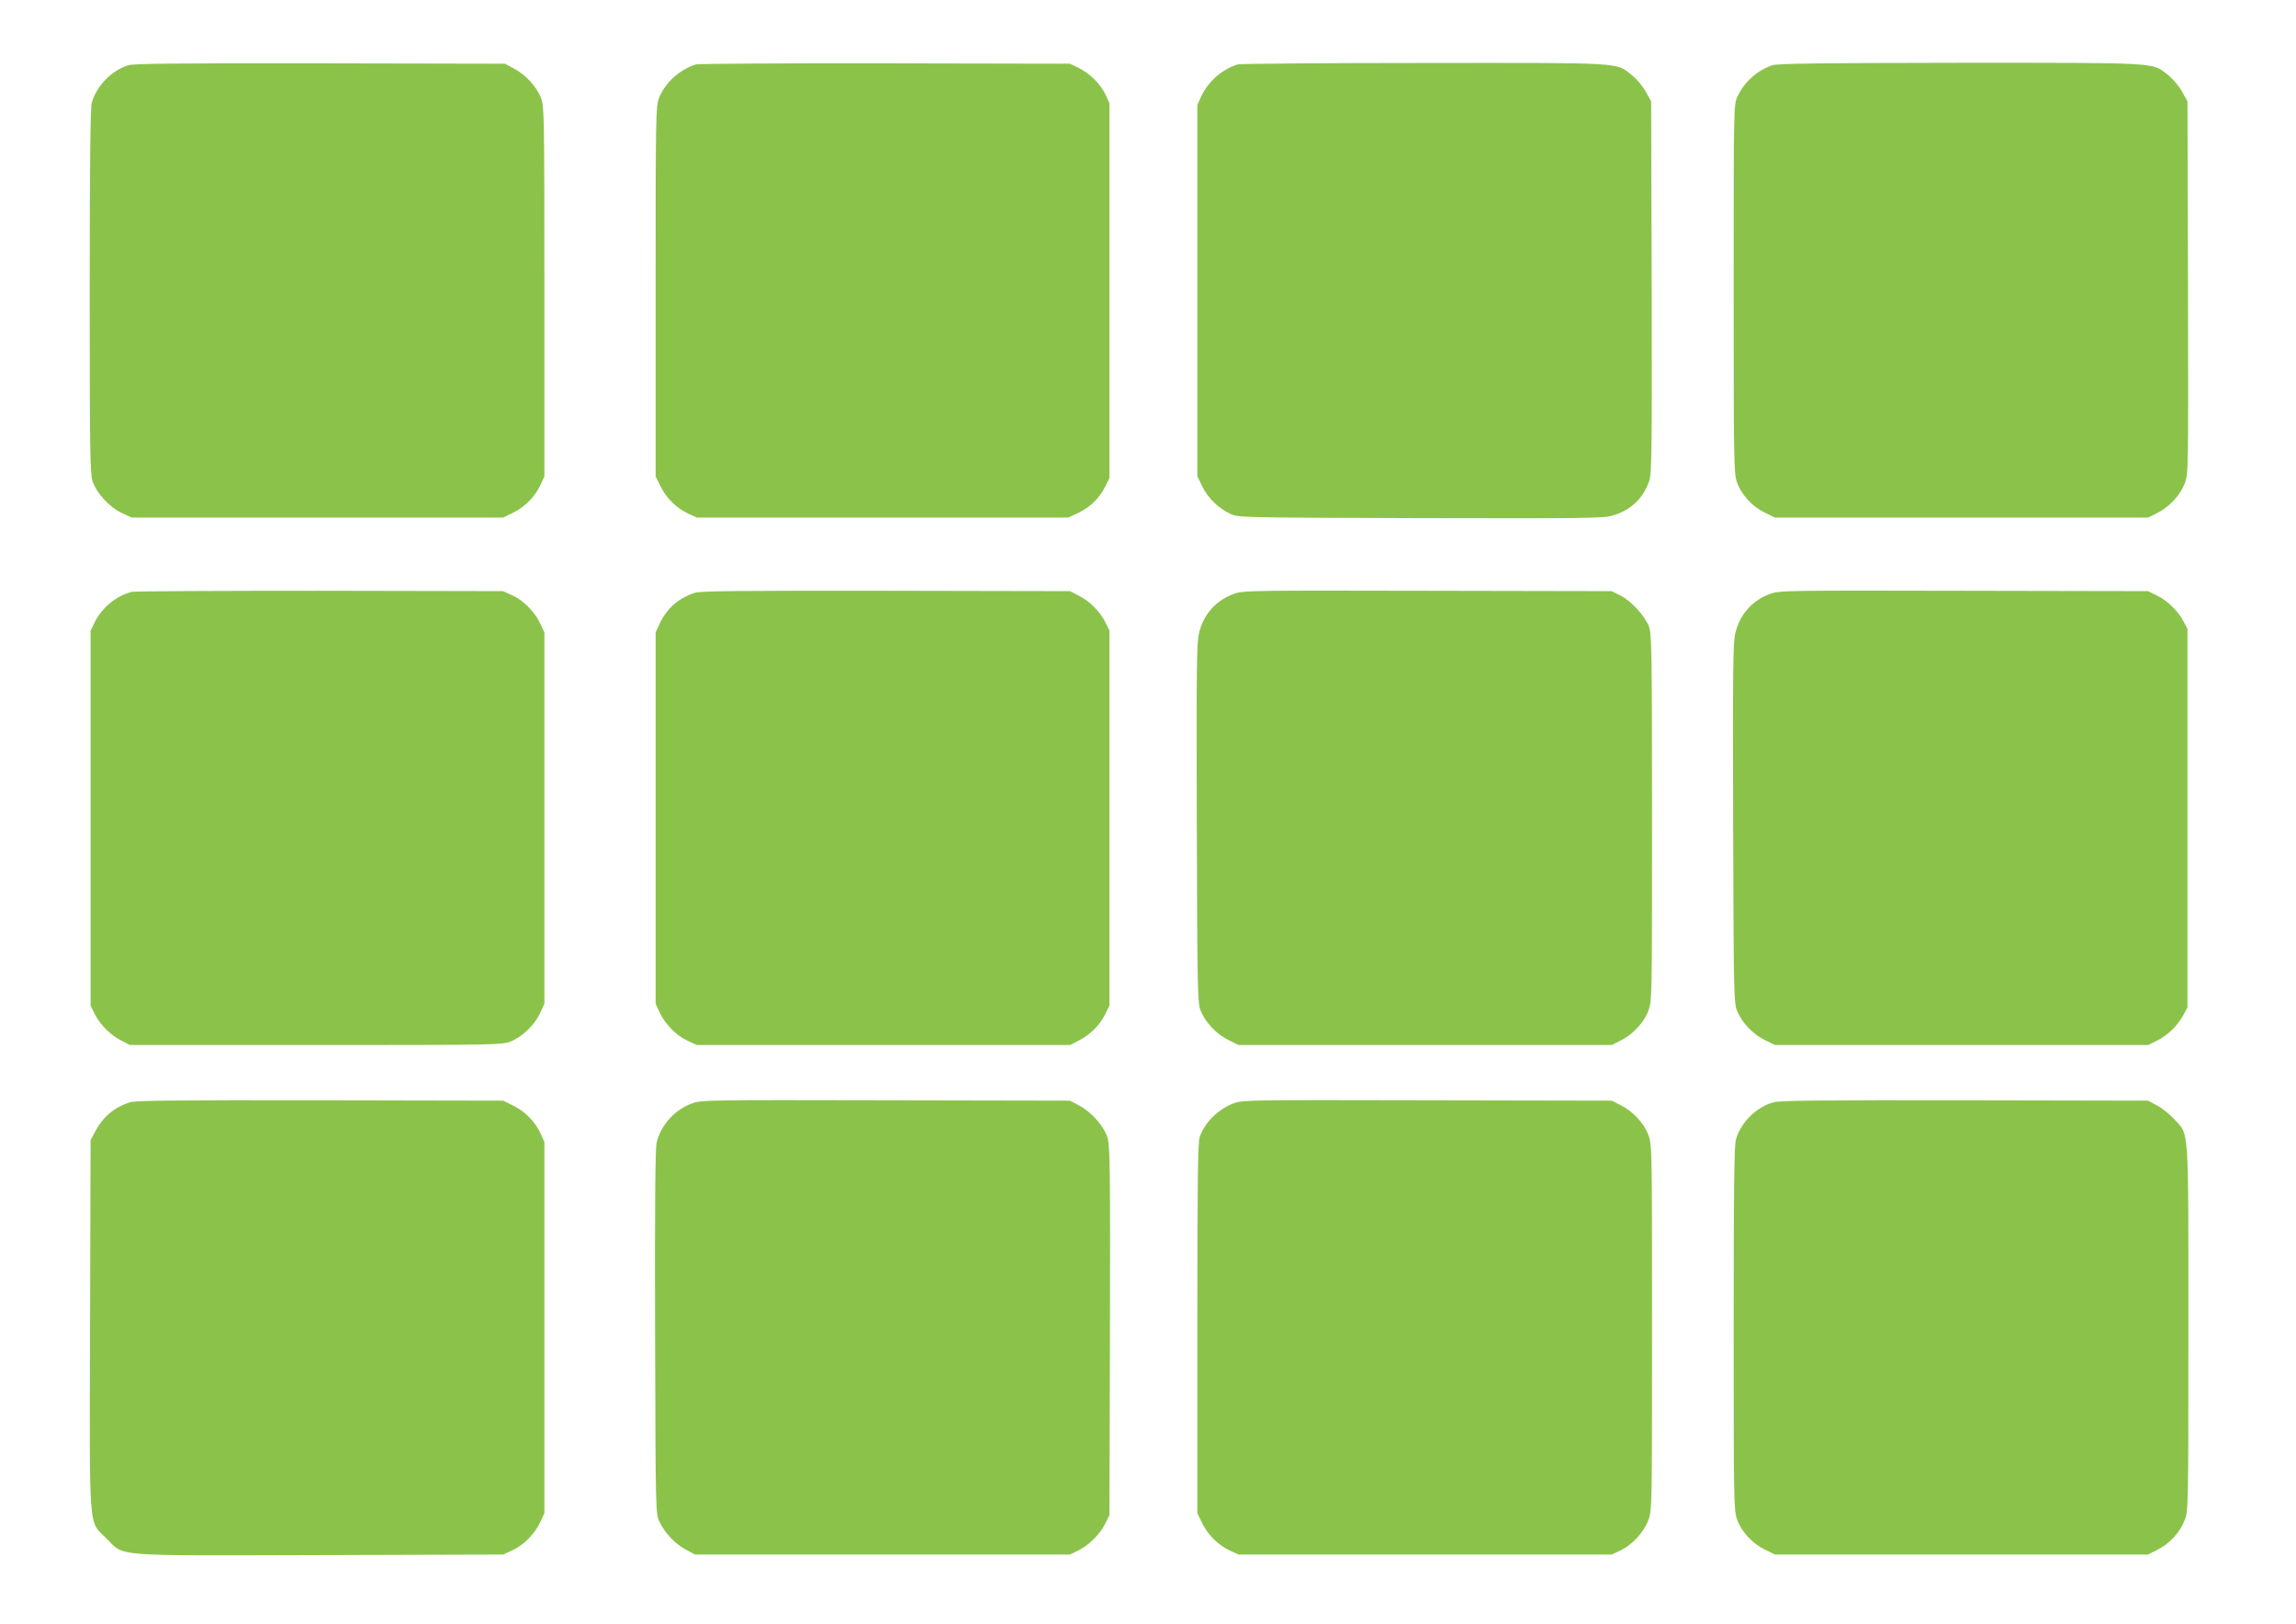
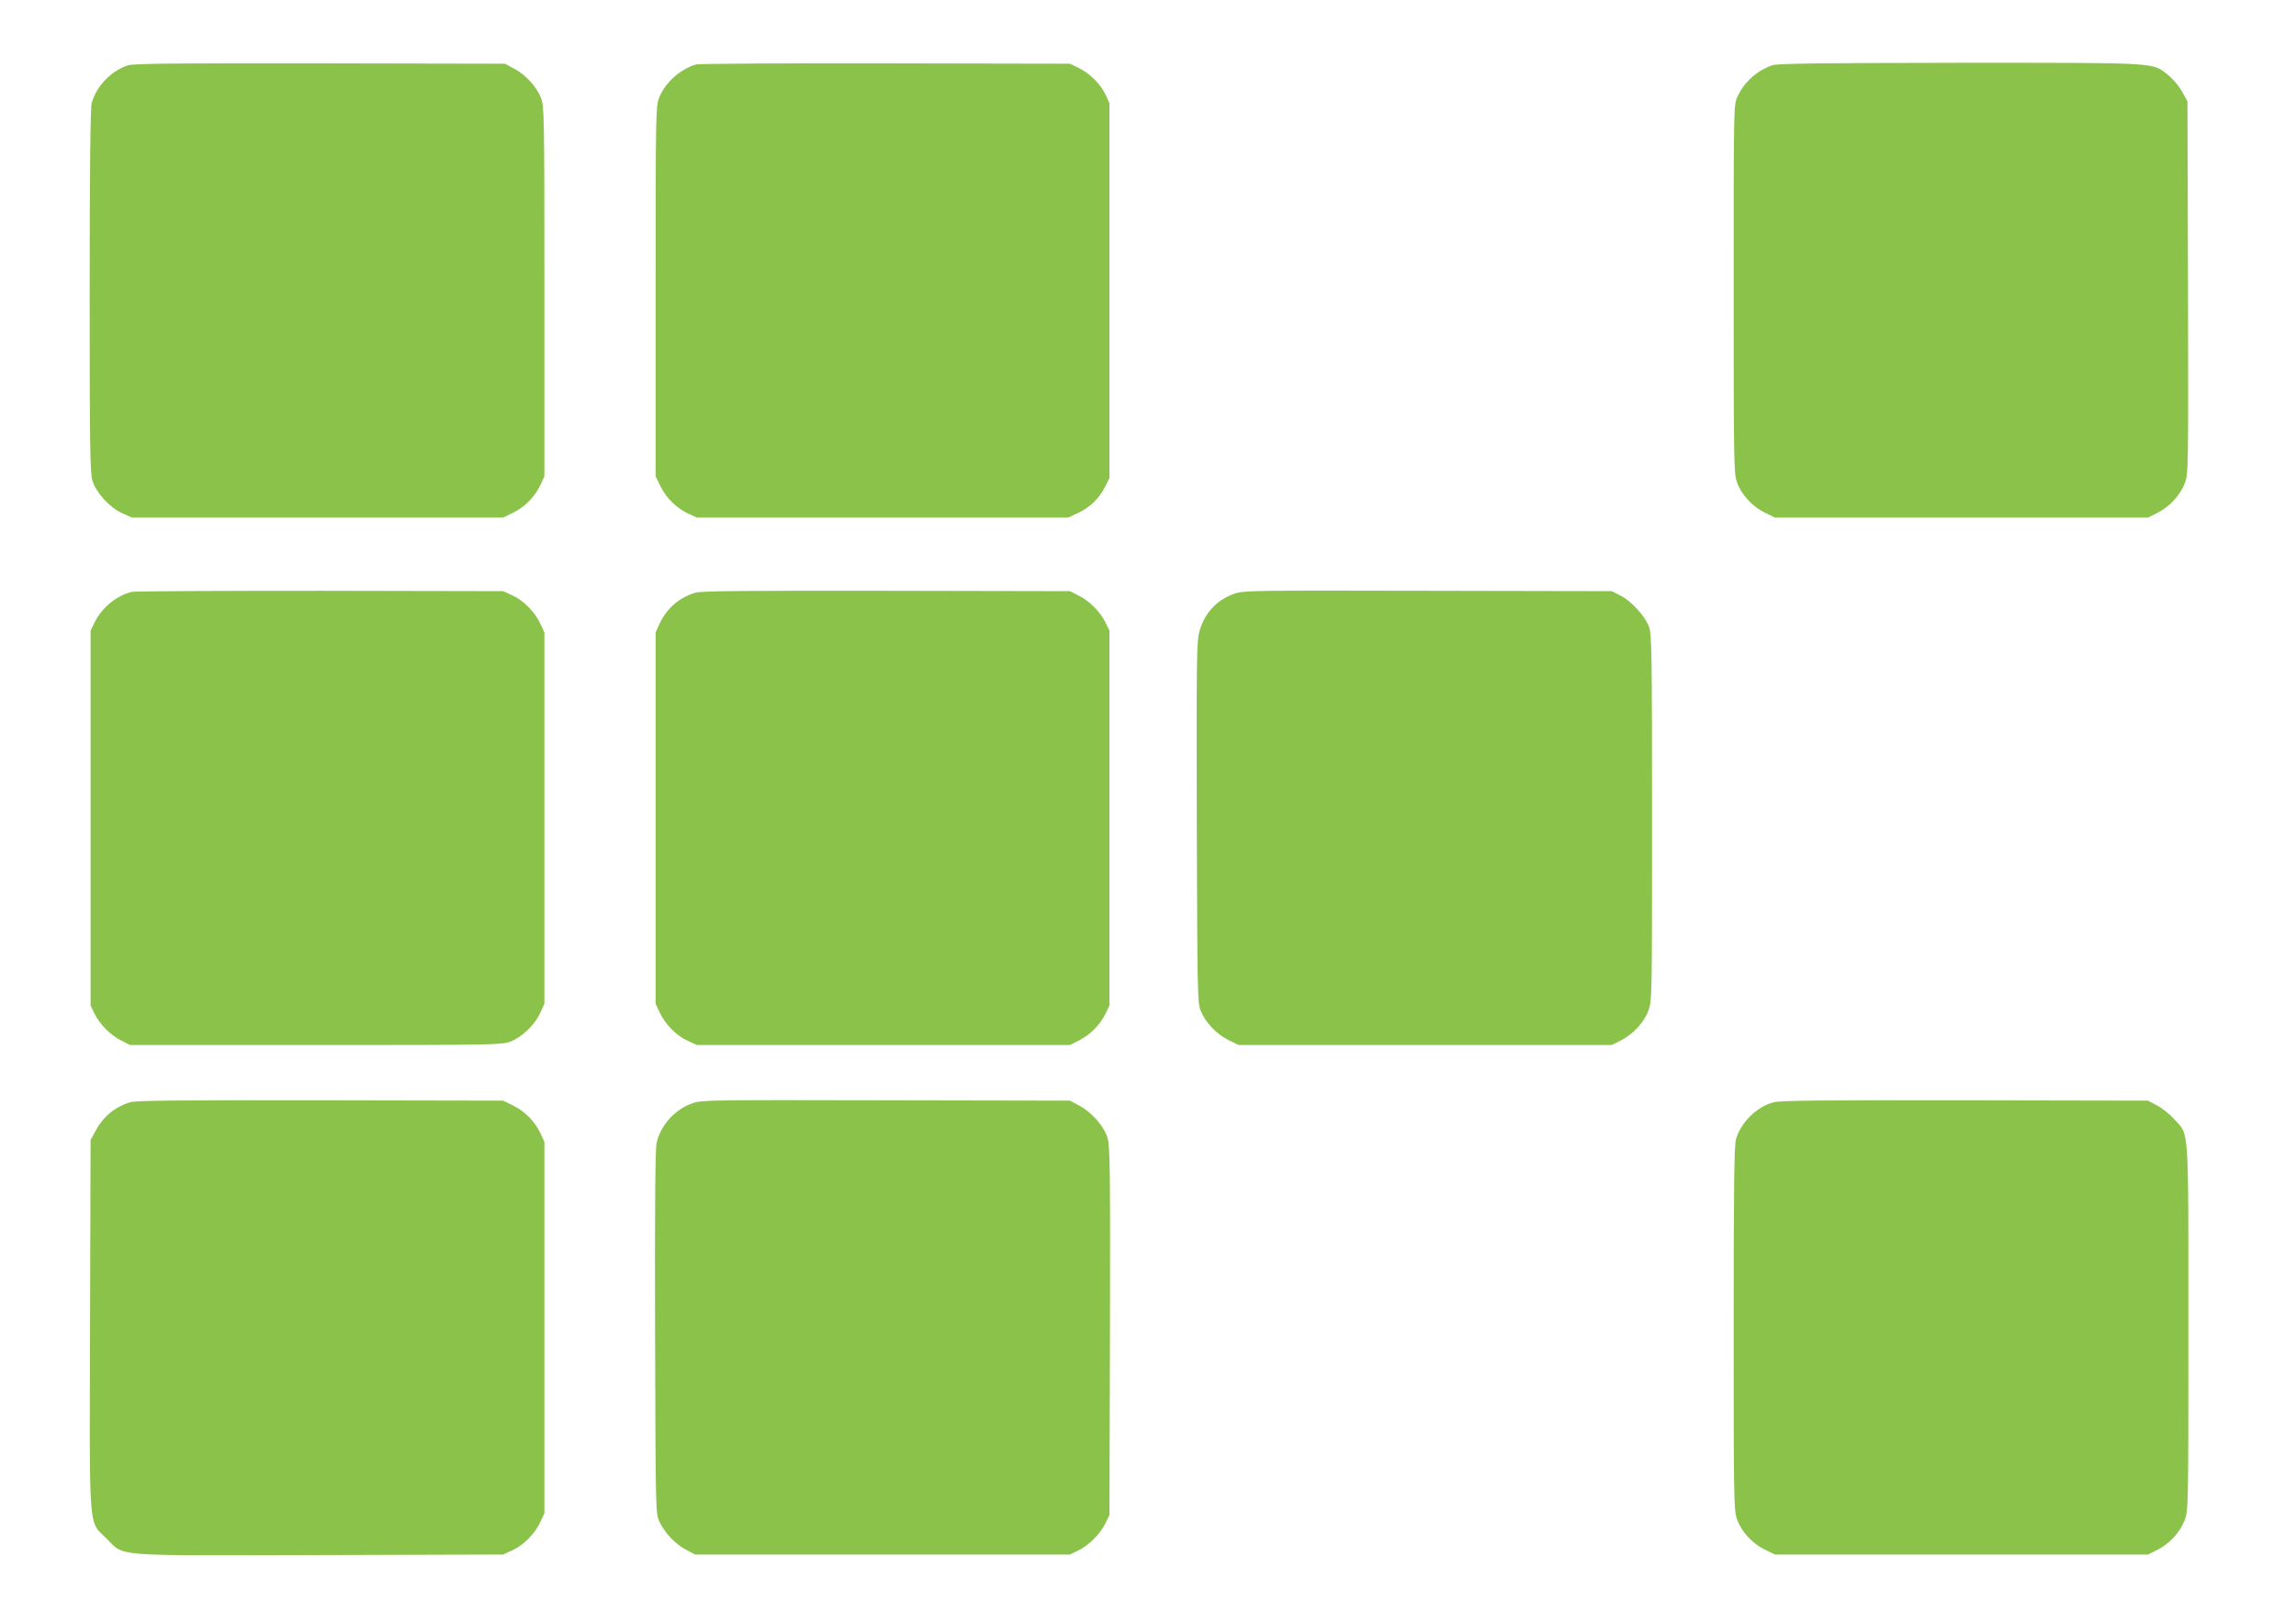
<svg xmlns="http://www.w3.org/2000/svg" version="1.0" width="1280pt" height="905pt" viewBox="0 0 1280 905" preserveAspectRatio="xMidYMid meet">
  <g transform="translate(0,905) scale(0.1,-0.1)" fill="#8bc34a" stroke="none">
    <path d="M714 8686 c-94 -30 -177 -116 -203 -211 -7 -27 -11 -354 -11 -1046 0 -871 2 -1012 15 -1057 20 -68 96 -151 167 -183 l53 -24 1035 0 1035 0 57 28 c65 32 121 89 152 156 l21 46 0 1030 c0 989 -1 1032 -19 1079 -24 63 -86 130 -151 164 l-50 27 -1030 2 c-819 1 -1038 -1 -1071 -11z" />
    <path d="M3880 8691 c-91 -28 -174 -104 -206 -187 -18 -47 -19 -90 -19 -1079 l0 -1030 28 -57 c32 -65 89 -121 156 -152 l46 -21 1035 0 1035 0 56 26 c66 31 120 84 151 148 l23 46 0 1045 0 1045 -21 46 c-28 60 -87 119 -150 150 l-49 24 -1030 2 c-566 1 -1041 -2 -1055 -6z" />
-     <path d="M6900 8691 c-87 -27 -165 -95 -204 -180 l-21 -46 0 -1035 0 -1035 28 -57 c32 -65 89 -121 156 -152 46 -21 48 -21 1060 -24 907 -2 1020 -1 1070 14 102 29 172 96 206 195 13 39 15 172 13 1079 l-3 1035 -30 54 c-17 31 -51 71 -78 93 -91 71 -36 68 -1161 67 -556 0 -1022 -4 -1036 -8z" />
    <path d="M9879 8686 c-86 -31 -155 -93 -193 -175 -21 -46 -21 -50 -21 -1071 0 -962 1 -1028 18 -1077 24 -69 85 -136 155 -170 l57 -28 1040 0 1040 0 50 25 c69 34 129 99 155 166 20 55 20 64 18 1092 l-3 1037 -30 54 c-17 31 -51 71 -78 93 -91 71 -36 68 -1161 68 -800 -1 -1019 -4 -1047 -14z" />
    <path d="M735 5751 c-86 -21 -166 -87 -207 -169 l-23 -47 0 -1045 0 -1045 23 -47 c30 -60 89 -119 150 -149 l47 -24 1035 0 c996 0 1037 1 1085 19 65 25 137 94 166 159 l24 52 0 1035 0 1035 -22 47 c-30 66 -95 132 -156 159 l-52 24 -1020 2 c-561 0 -1033 -2 -1050 -6z" />
    <path d="M3875 5746 c-92 -29 -158 -87 -199 -175 l-21 -46 0 -1035 0 -1035 22 -47 c30 -66 95 -132 156 -159 l52 -24 1040 0 1040 0 47 24 c63 31 119 86 149 147 l24 49 0 1045 0 1045 -23 47 c-30 60 -89 119 -150 149 l-47 24 -1025 2 c-808 1 -1033 -1 -1065 -11z" />
    <path d="M6882 5741 c-100 -35 -171 -112 -197 -217 -14 -54 -15 -187 -13 -1060 3 -940 4 -1002 21 -1046 26 -66 88 -132 155 -165 l57 -28 1040 0 1040 0 48 24 c69 34 132 101 156 166 21 55 21 69 21 1074 0 908 -2 1023 -16 1065 -21 60 -100 147 -161 177 l-48 24 -1025 2 c-973 2 -1028 2 -1078 -16z" />
-     <path d="M9872 5741 c-100 -35 -171 -112 -197 -217 -14 -54 -15 -187 -13 -1060 3 -940 4 -1002 21 -1046 26 -66 88 -132 155 -165 l57 -28 1040 0 1040 0 49 24 c60 29 117 85 148 143 l23 43 0 1055 0 1055 -23 43 c-31 58 -88 114 -148 143 l-49 24 -1025 2 c-972 2 -1028 2 -1078 -16z" />
    <path d="M725 2906 c-89 -28 -152 -82 -196 -166 l-24 -45 -3 -1024 c-3 -1186 -10 -1095 91 -1196 104 -103 12 -96 1192 -93 l1020 3 52 24 c61 27 126 93 156 159 l22 47 0 1035 0 1035 -21 46 c-31 67 -87 124 -152 156 l-57 28 -1020 2 c-803 1 -1029 -1 -1060 -11z" />
    <path d="M3862 2901 c-100 -34 -181 -125 -202 -224 -7 -36 -10 -362 -8 -1057 3 -1003 3 -1005 24 -1051 30 -64 88 -125 148 -157 l51 -27 1045 0 1045 0 47 23 c60 30 120 90 150 150 l23 47 3 1024 c2 891 0 1031 -13 1077 -19 65 -89 145 -159 182 l-51 27 -1025 2 c-973 2 -1028 2 -1078 -16z" />
-     <path d="M6883 2902 c-89 -32 -165 -105 -195 -190 -10 -30 -13 -247 -13 -1067 l0 -1030 28 -57 c32 -65 89 -121 156 -152 l46 -21 1040 0 1040 0 47 22 c66 30 132 102 157 169 21 54 21 69 21 1074 0 1006 0 1020 -21 1075 -24 65 -87 132 -156 166 l-48 24 -1025 2 c-964 2 -1028 2 -1077 -15z" />
    <path d="M9888 2906 c-96 -26 -182 -111 -210 -206 -10 -36 -13 -251 -13 -1055 0 -948 1 -1013 18 -1062 24 -69 85 -136 155 -170 l57 -28 1040 0 1040 0 50 25 c68 33 129 99 154 166 21 54 21 69 21 1073 0 1145 5 1070 -77 1161 -25 28 -69 63 -97 78 l-51 27 -1020 2 c-801 1 -1030 -1 -1067 -11z" />
  </g>
</svg>